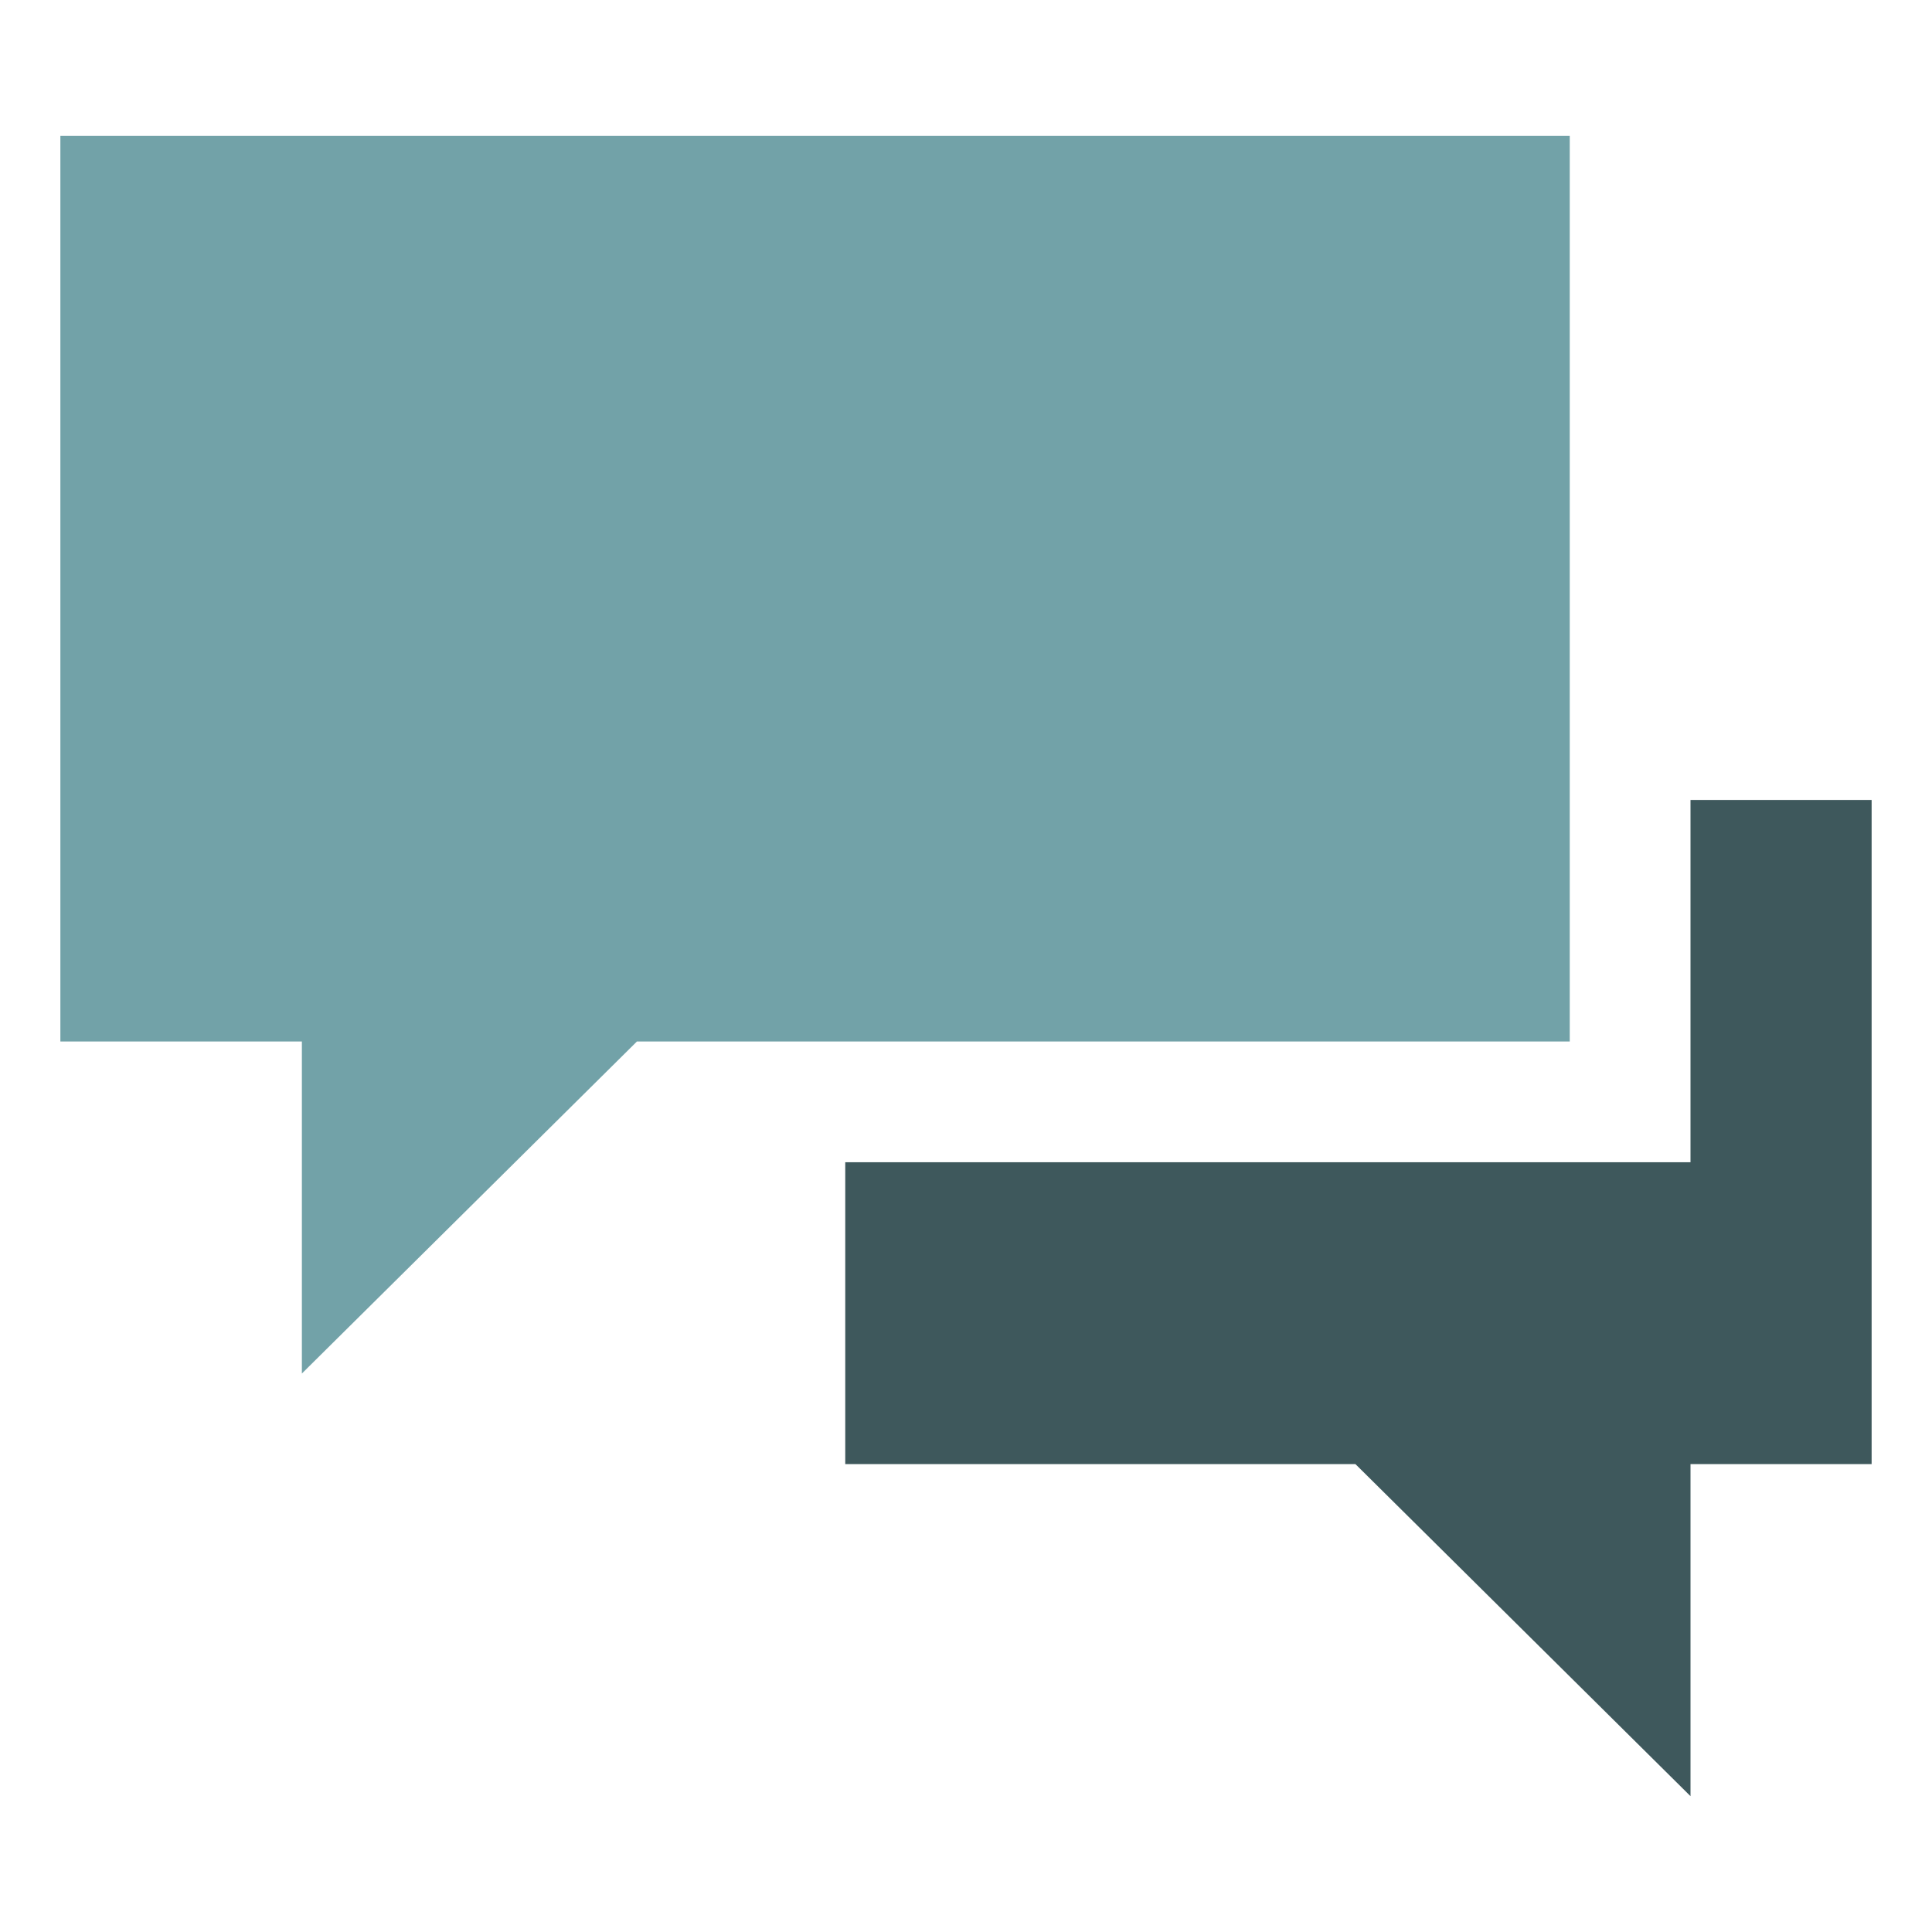
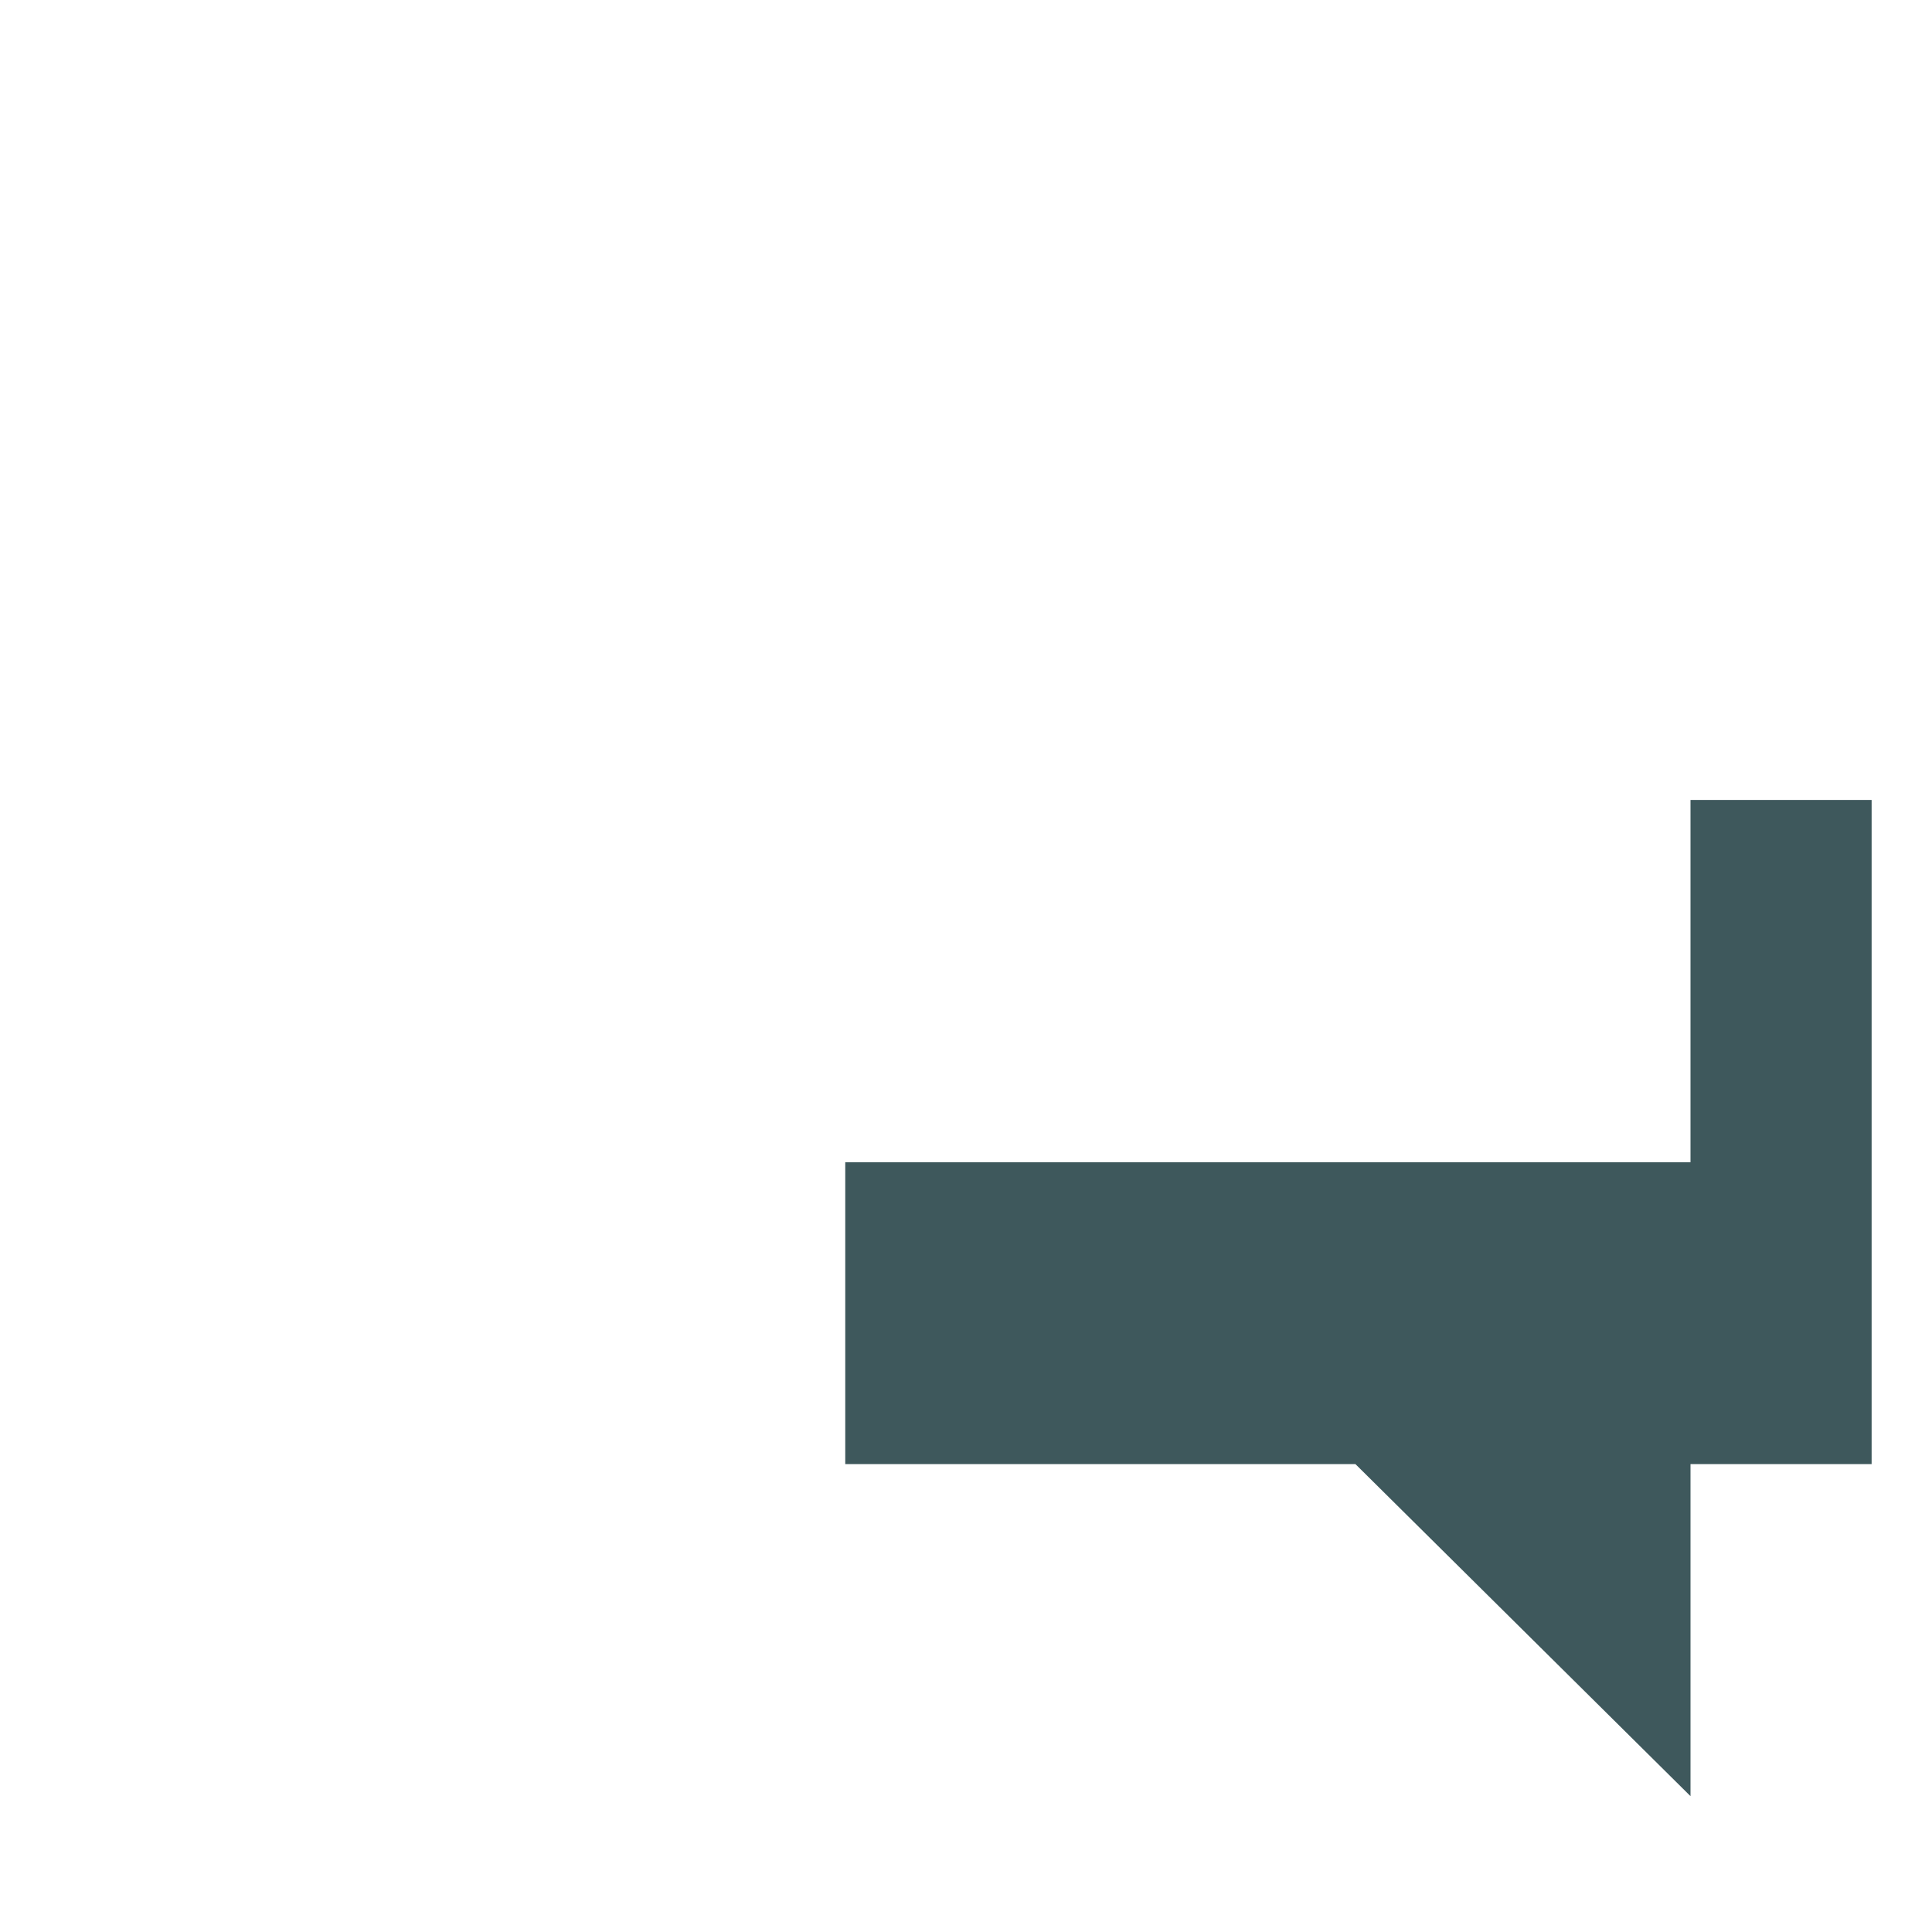
<svg xmlns="http://www.w3.org/2000/svg" version="1.1" id="Layer_1" x="0px" y="0px" viewBox="0 0 64 64" style="enable-background:new 0 0 64 64;" xml:space="preserve">
  <style type="text/css">
	.st0{fill:#72A2A8;}
	.st1{fill:#3E585C;}
</style>
  <desc>A solid styled icon from Orion Icon Library.</desc>
-   <path class="st0" d="M52,4.5H2v30h8v11l11.1-11H52V4.5z" />
  <path class="st1" d="M56,26.5v12H28v10h16.9l11.1,11v-11h6v-22H56z" />
</svg>